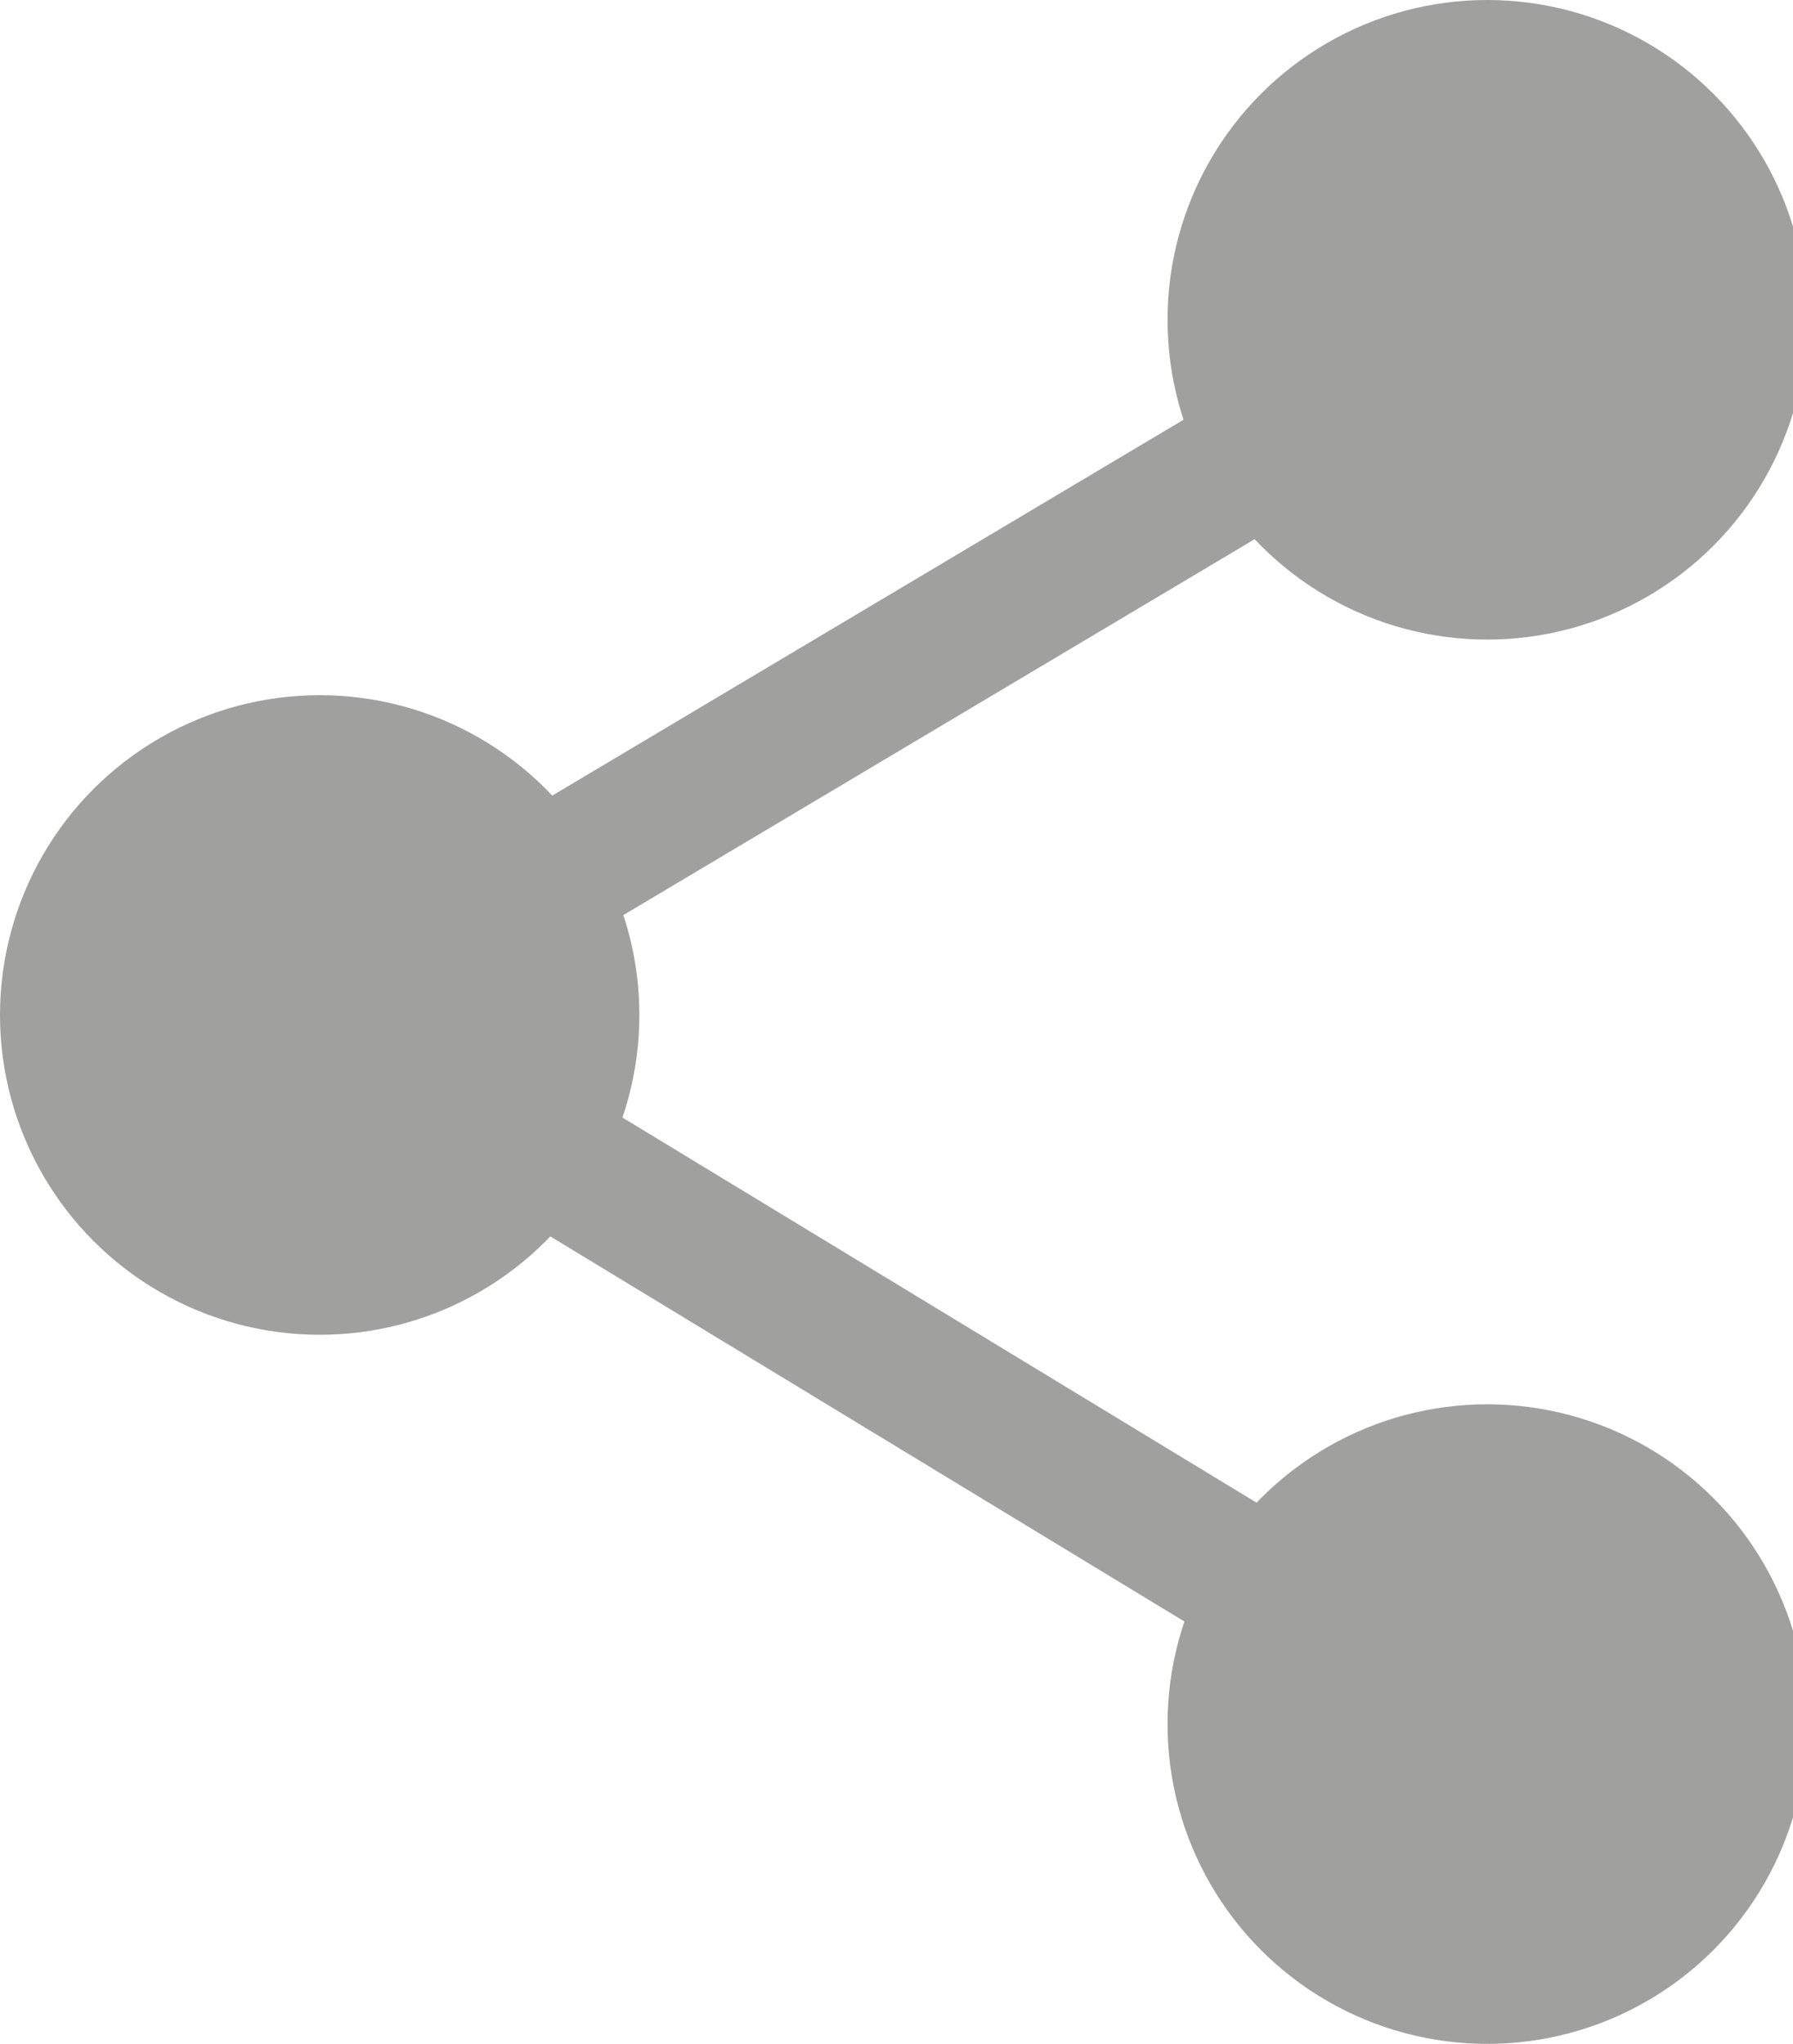
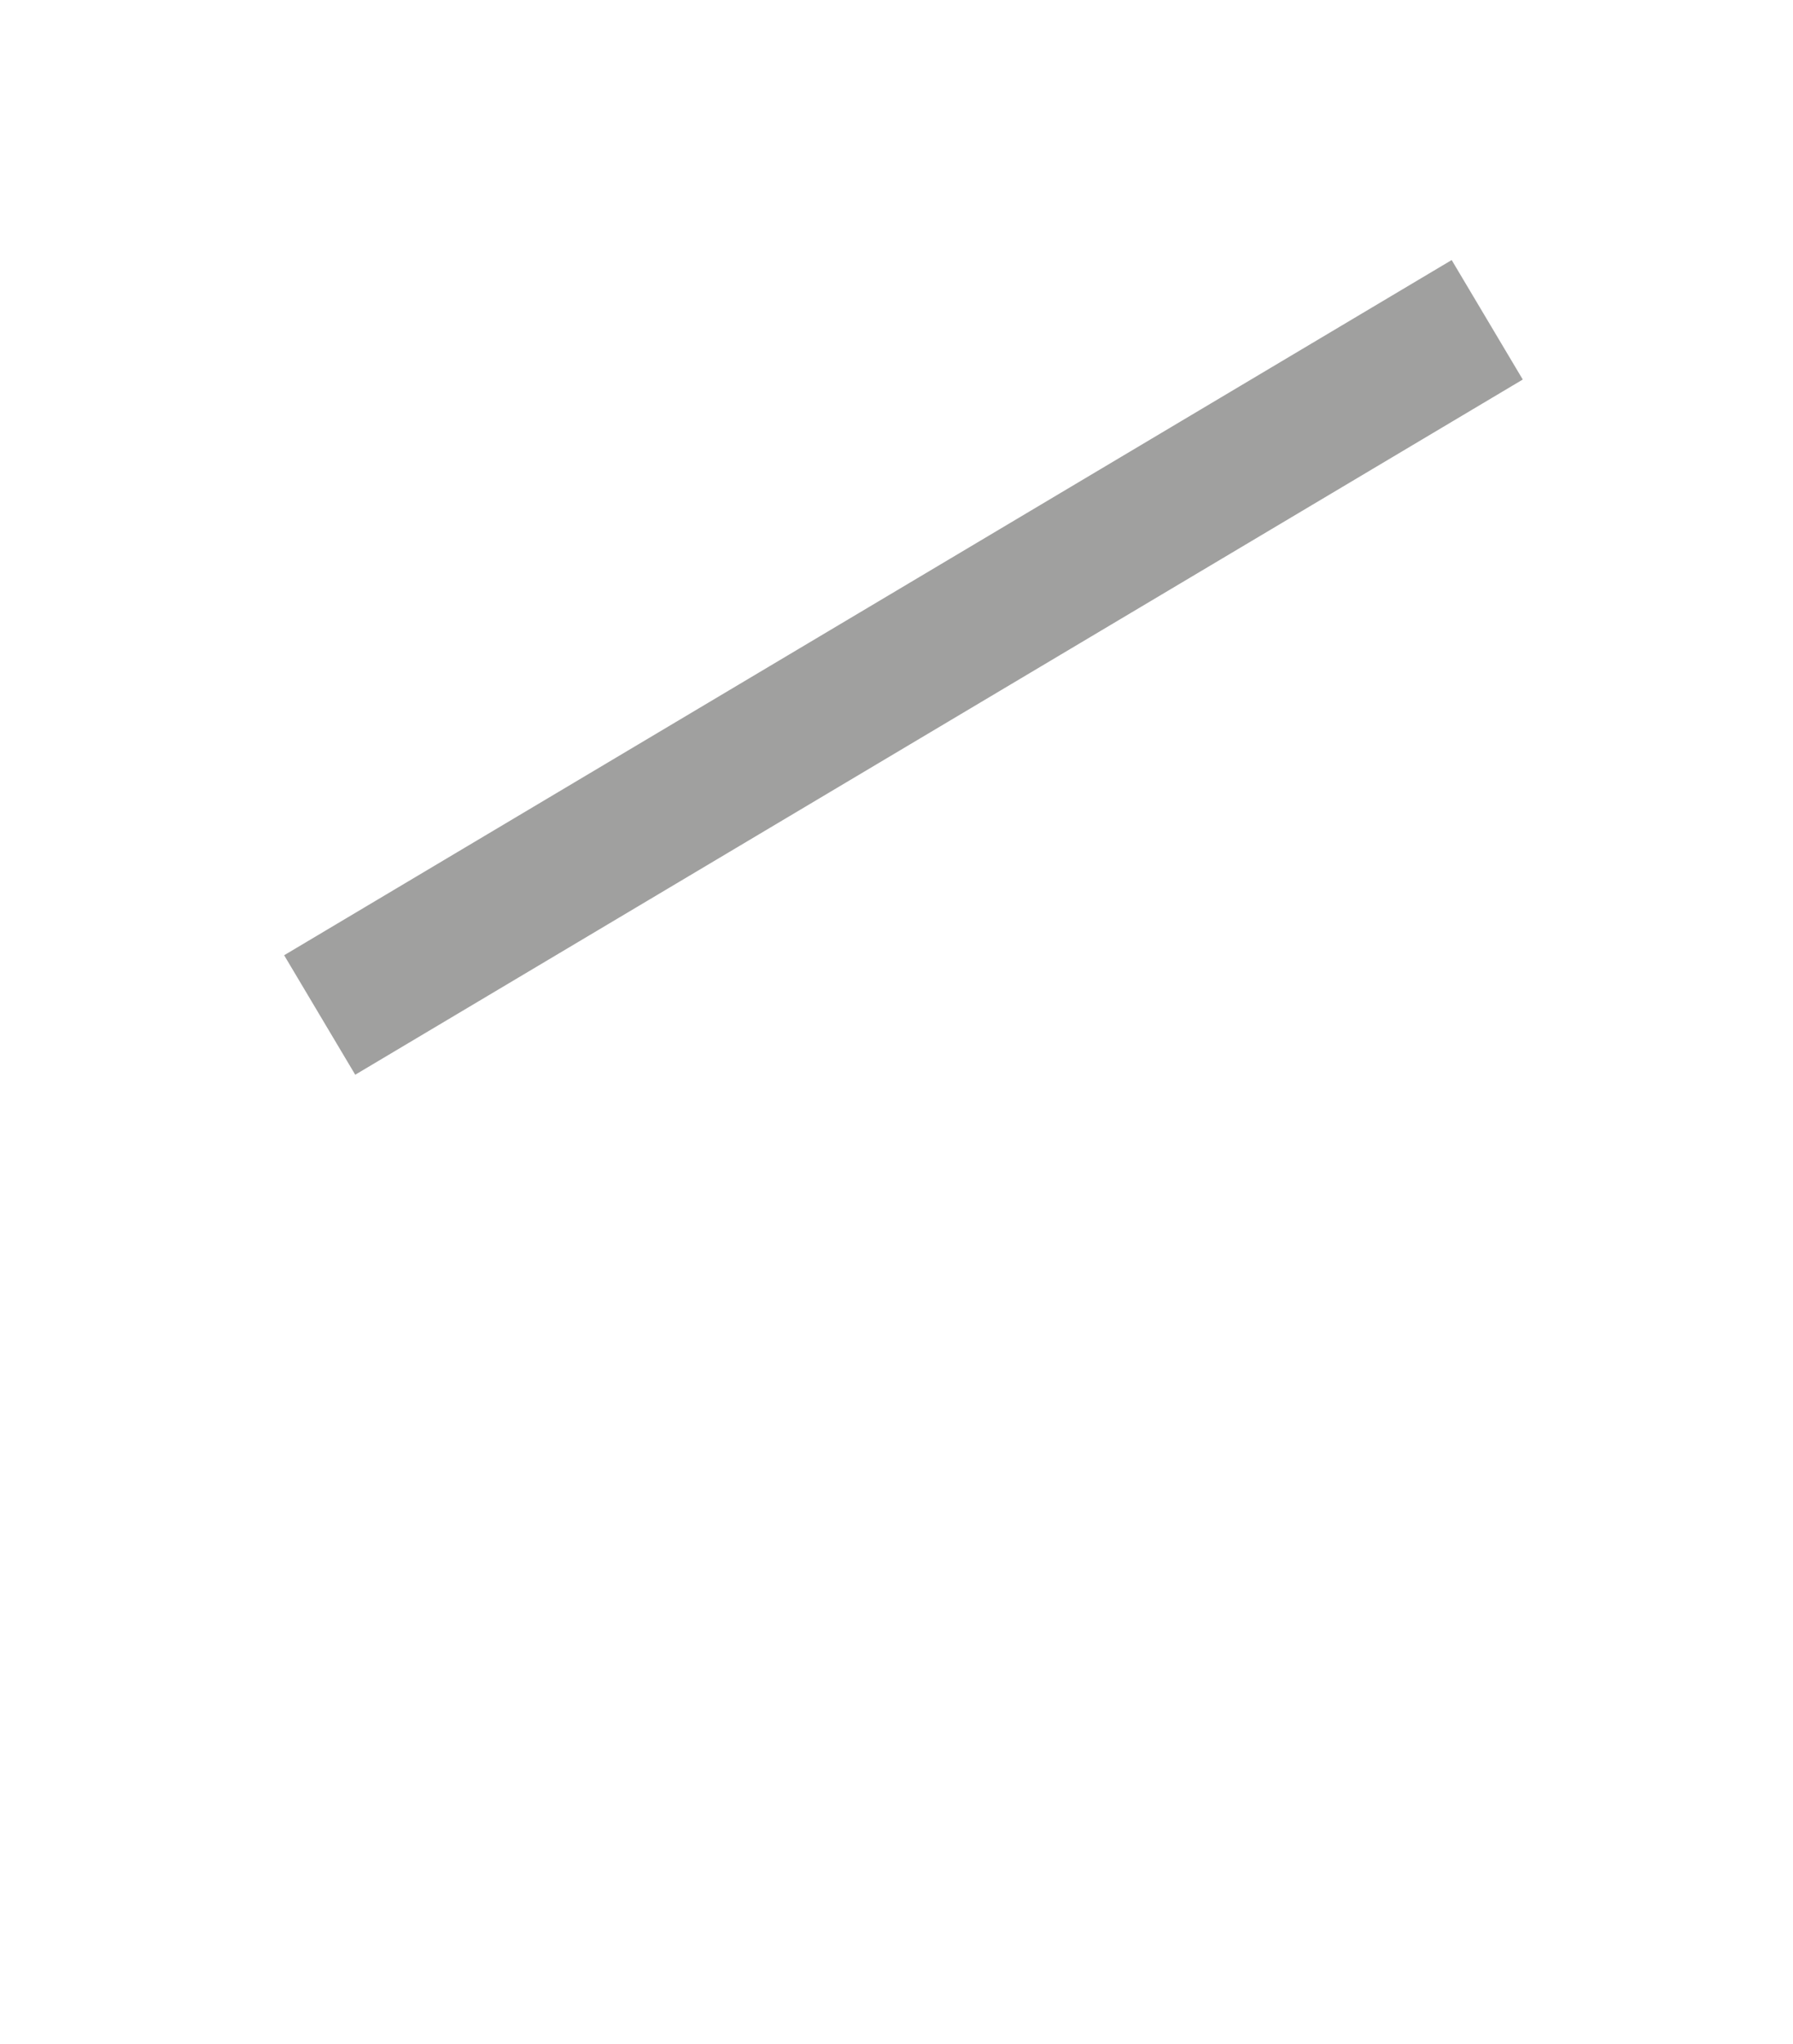
<svg xmlns="http://www.w3.org/2000/svg" version="1.1" id="Camada_1" x="0px" y="0px" viewBox="0 0 12.9 14.7" style="enable-background:new 0 0 12.9 14.7;" xml:space="preserve">
  <style type="text/css">
	.st0{fill:#A0A09F;}
	.st1{fill:none;stroke:#A0A09F;stroke-miterlimit:10;}
</style>
  <g>
-     <circle class="st0" cx="10.7" cy="12.4" r="2.3" />
-     <circle class="st0" cx="10.7" cy="2.3" r="2.3" />
-     <circle class="st0" cx="2.3" cy="7.3" r="2.3" />
-     <line class="st1" x1="2.3" y1="7.3" x2="10.7" y2="12.4" />
    <line class="st1" x1="2.3" y1="7.3" x2="10.7" y2="2.3" />
  </g>
</svg>